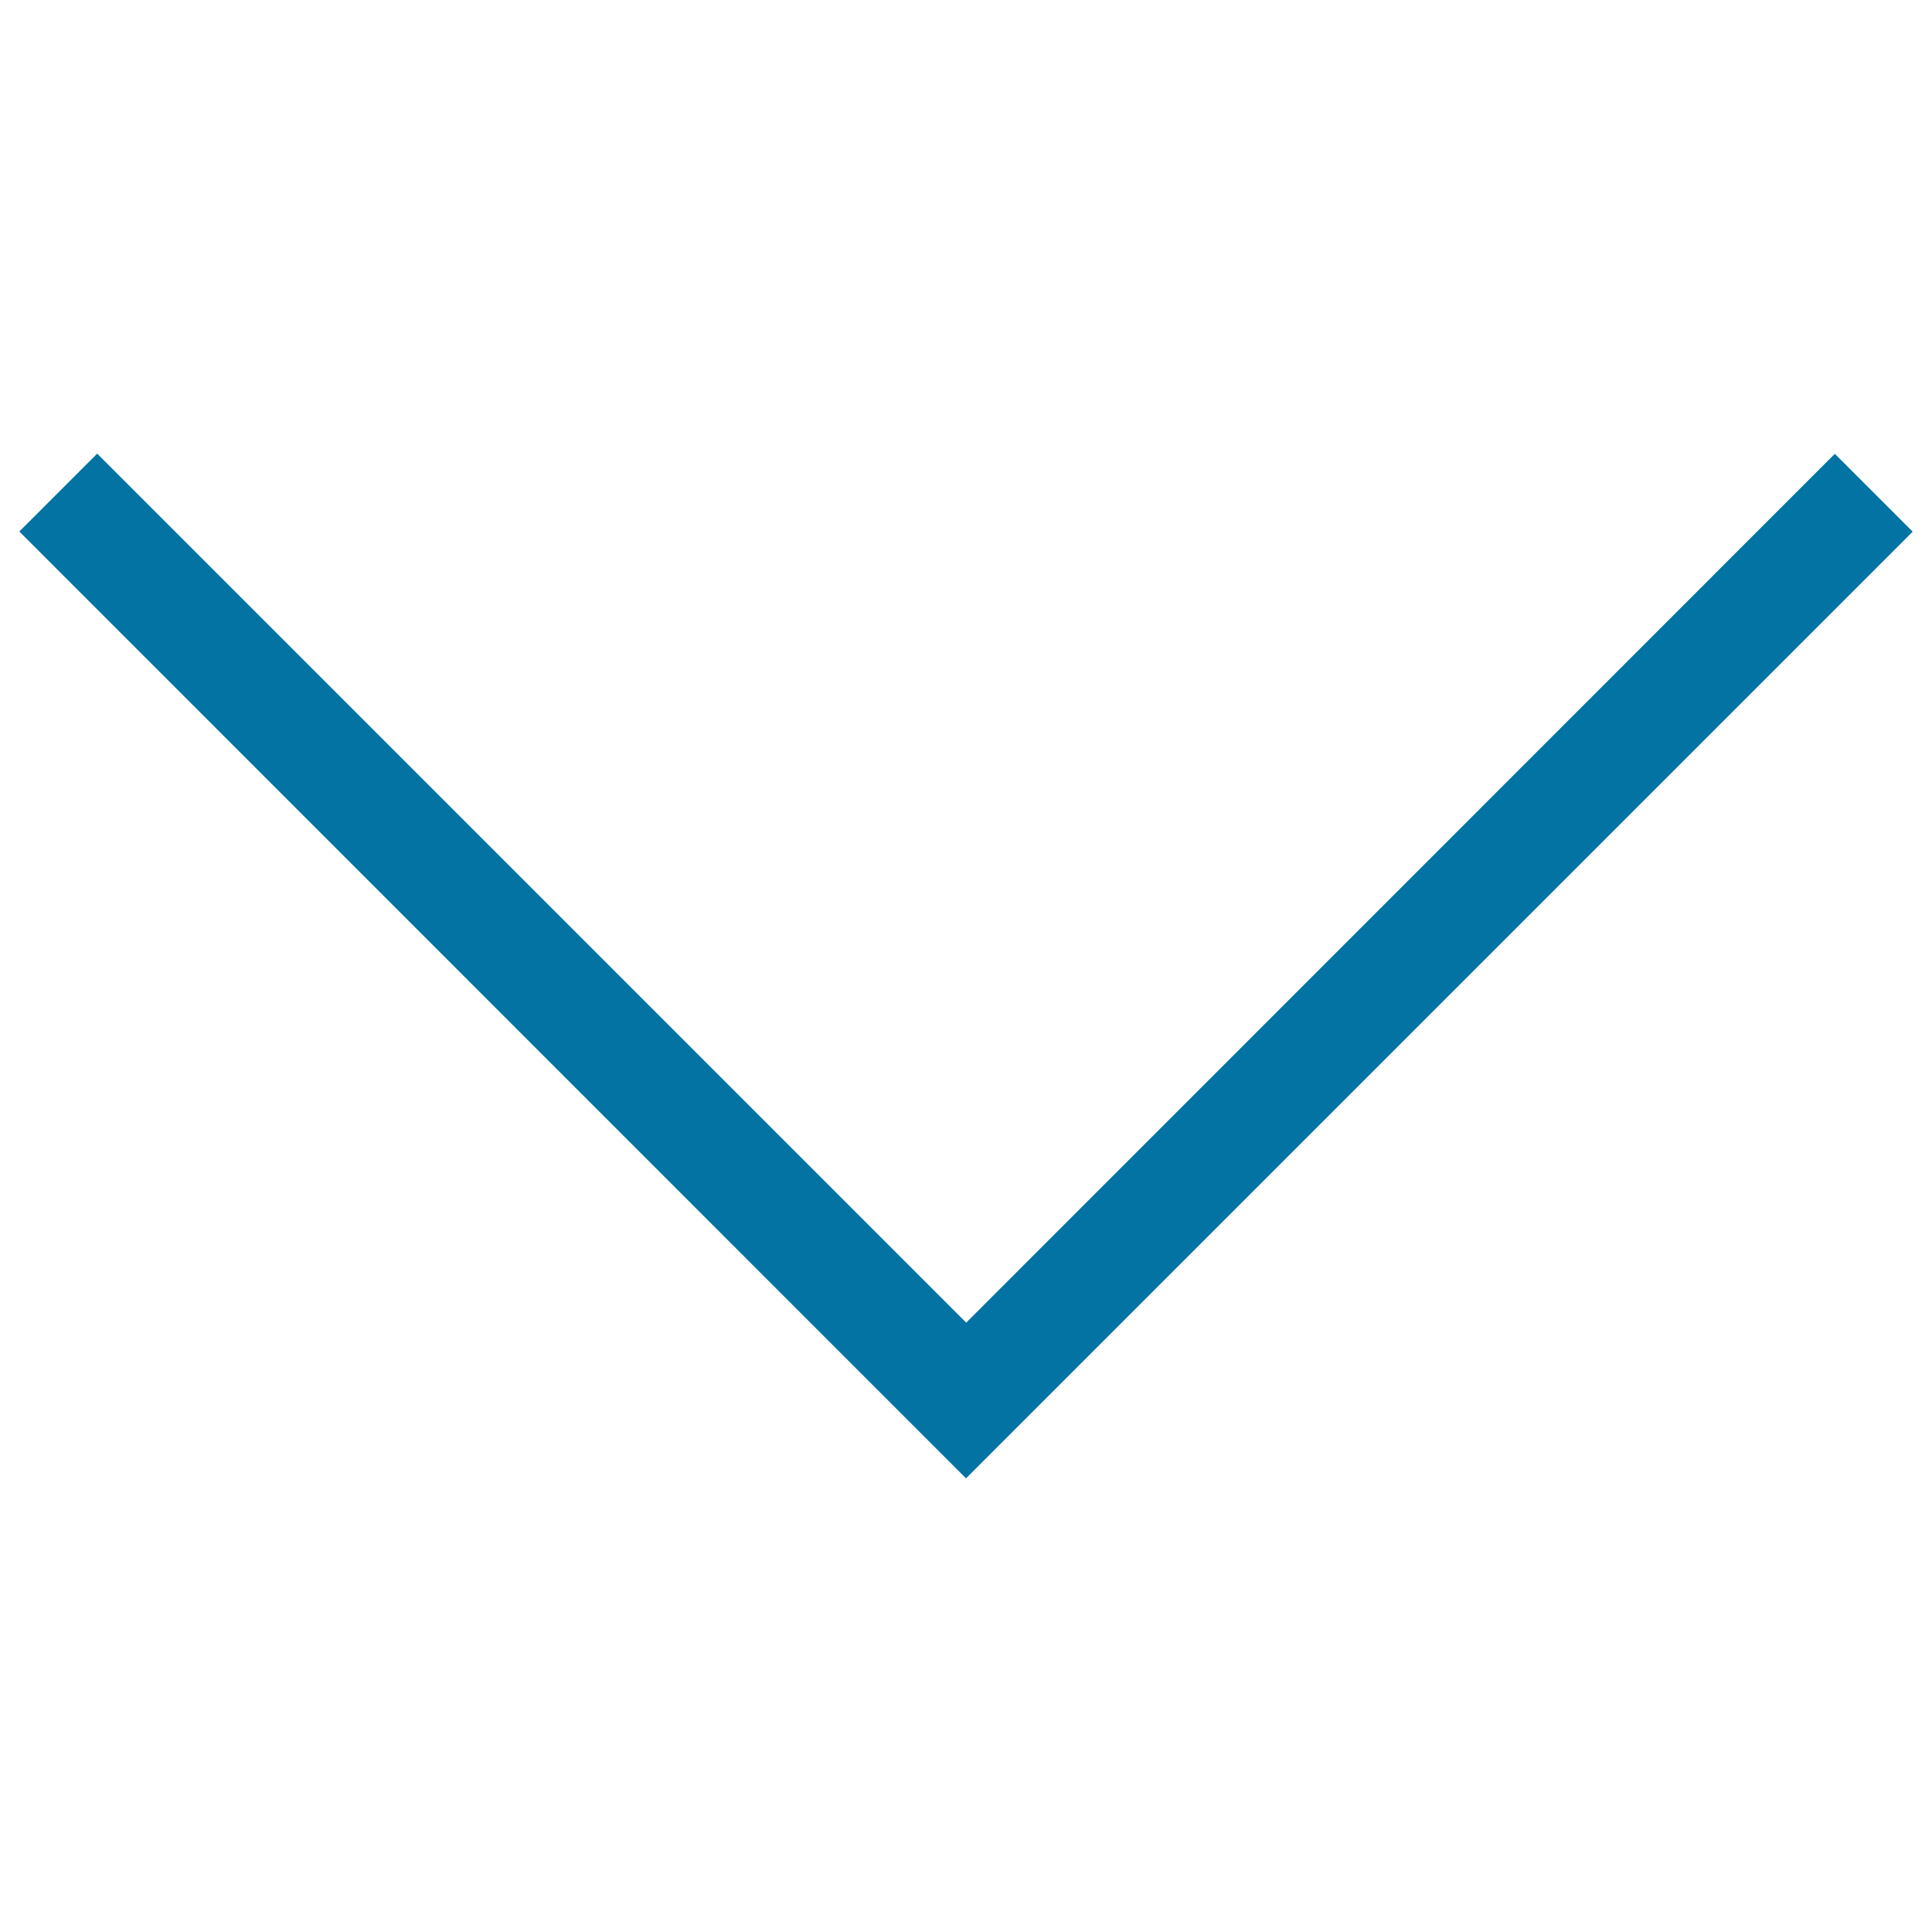
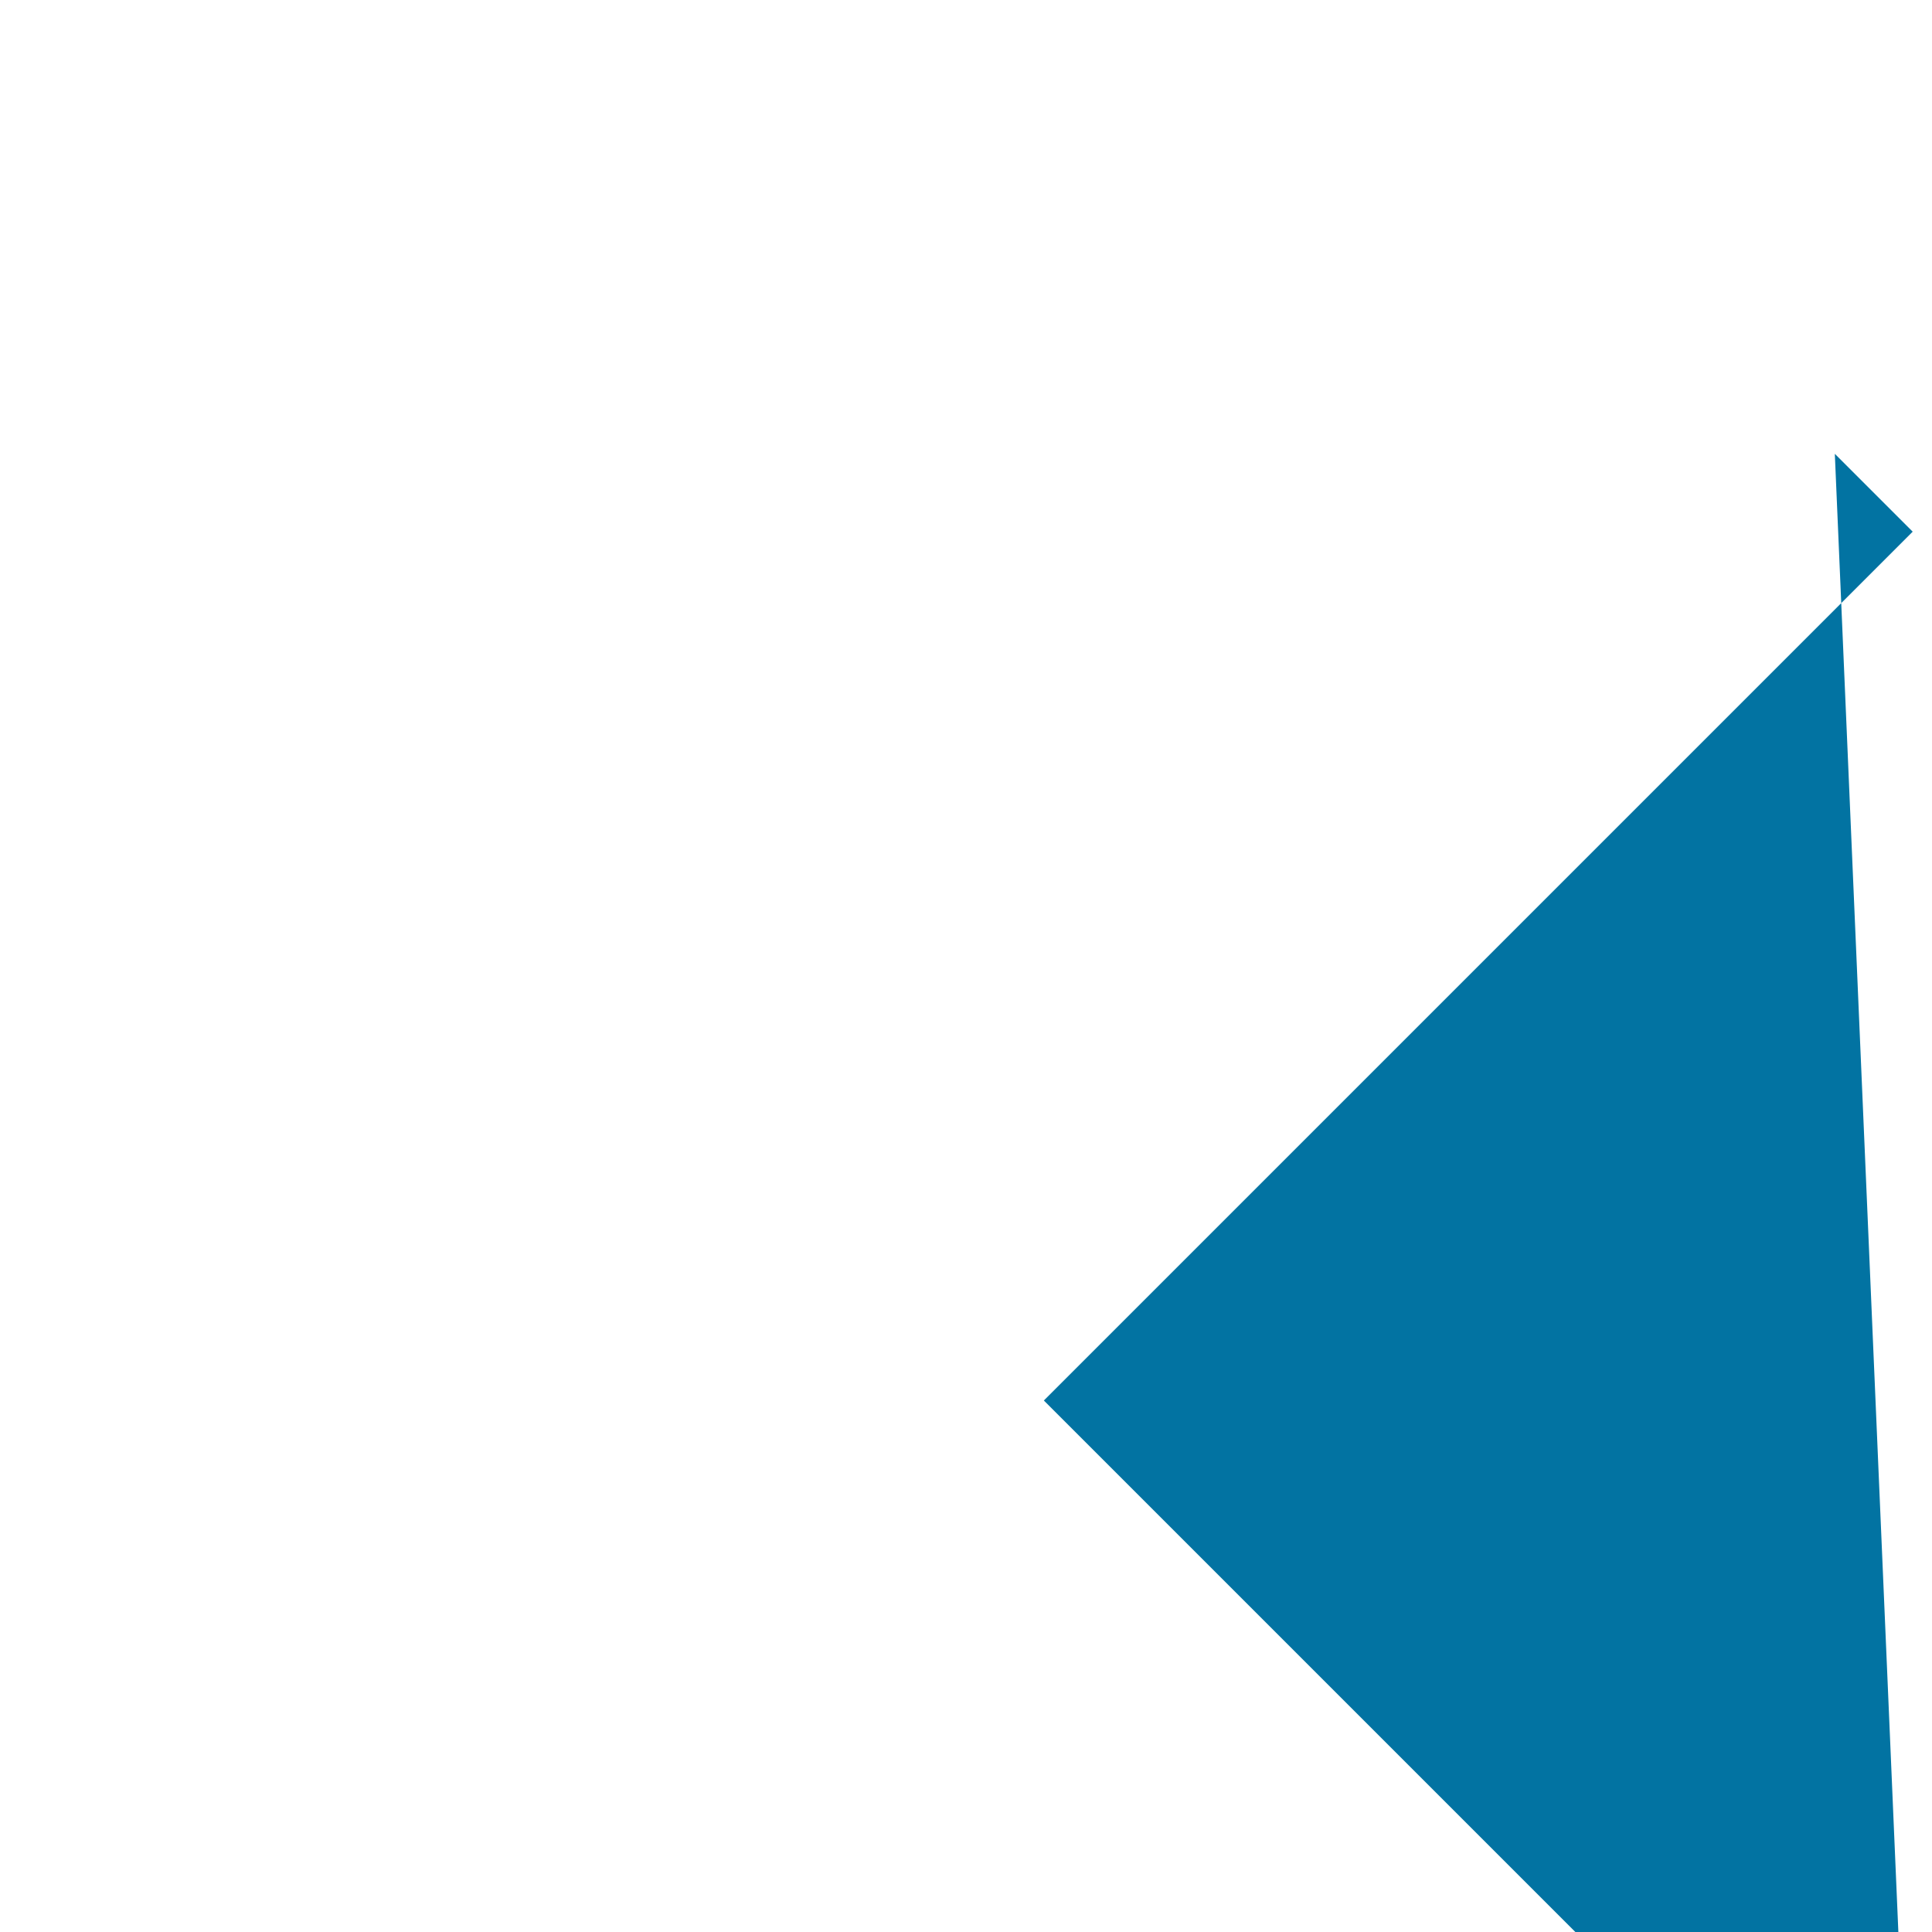
<svg xmlns="http://www.w3.org/2000/svg" viewBox="0 0 1000 1000" style="fill:#0273a2">
  <title>Downwards Pointer SVG icon</title>
  <g>
-     <path d="M949.7,234.9l40.3,40.3l-490,490L10,275.1l40.3-40.3l449.8,449.8L949.7,234.9z" />
+     <path d="M949.7,234.9l40.3,40.3l-490,490l40.3-40.3l449.8,449.8L949.7,234.9z" />
  </g>
</svg>